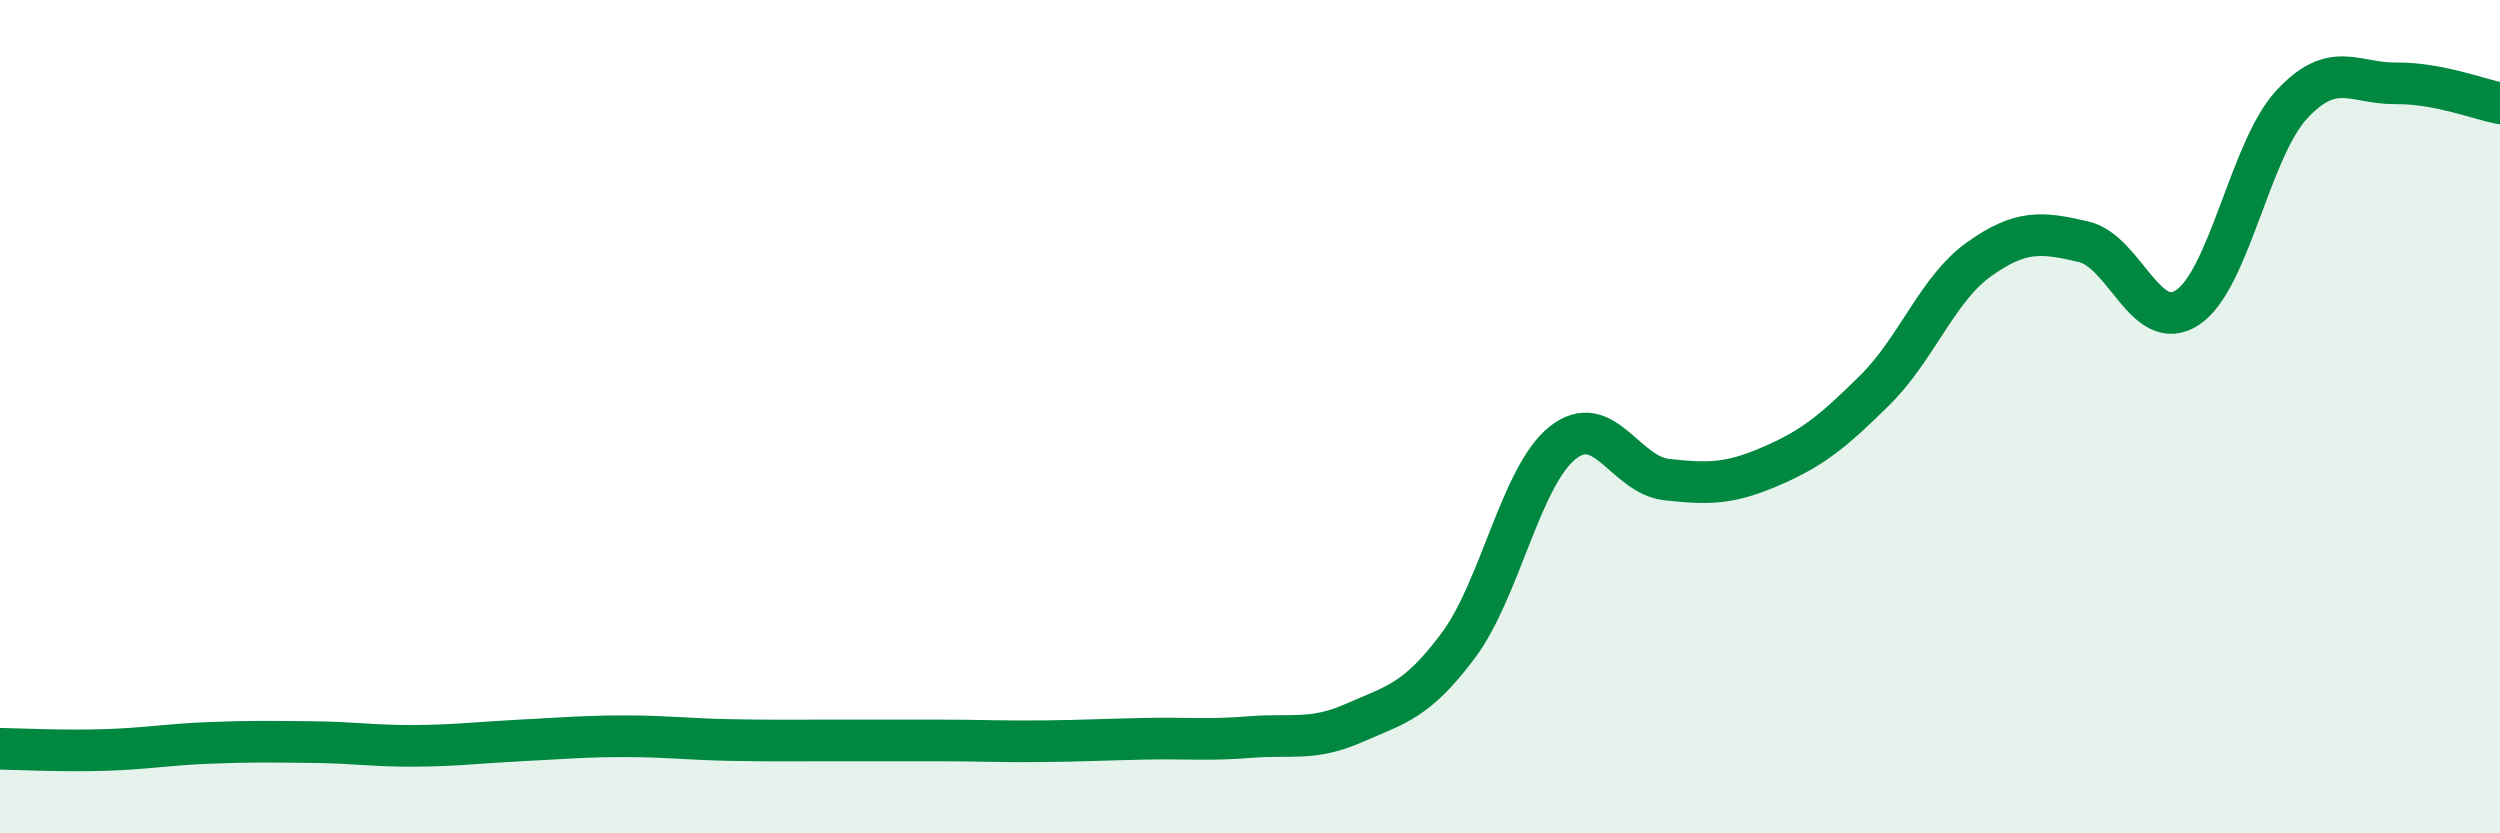
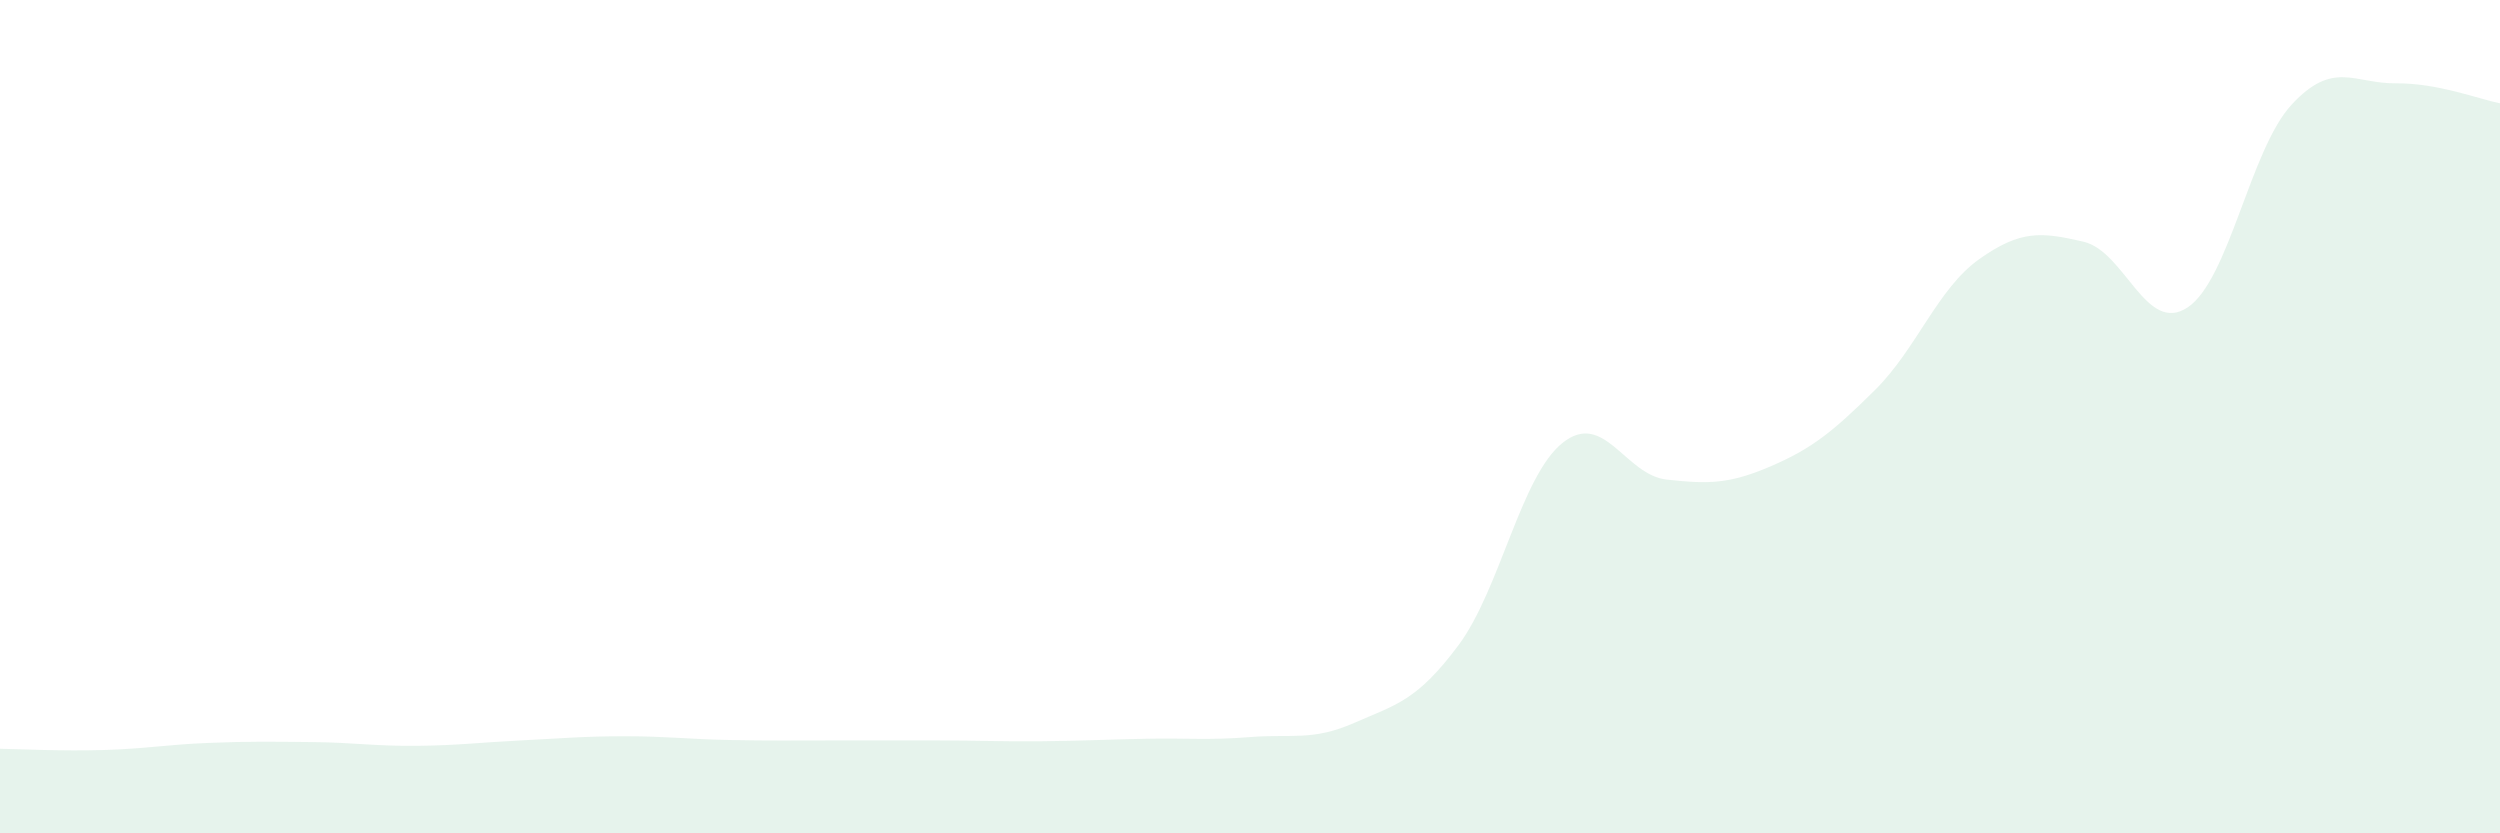
<svg xmlns="http://www.w3.org/2000/svg" width="60" height="20" viewBox="0 0 60 20">
  <path d="M 0,17.97 C 0.5,17.98 1.5,18.03 2.5,18 C 3.5,17.97 4,17.87 5,17.83 C 6,17.79 6.5,17.8 7.5,17.81 C 8.5,17.82 9,17.91 10,17.9 C 11,17.89 11.5,17.82 12.5,17.77 C 13.5,17.72 14,17.67 15,17.67 C 16,17.67 16.5,17.74 17.5,17.76 C 18.5,17.78 19,17.77 20,17.77 C 21,17.77 21.5,17.77 22.5,17.77 C 23.5,17.77 24,17.8 25,17.79 C 26,17.78 26.5,17.75 27.5,17.73 C 28.5,17.71 29,17.77 30,17.69 C 31,17.61 31.5,17.79 32.5,17.35 C 33.5,16.91 34,16.83 35,15.49 C 36,14.15 36.5,11.43 37.5,10.63 C 38.5,9.83 39,11.4 40,11.51 C 41,11.62 41.5,11.62 42.5,11.19 C 43.5,10.76 44,10.35 45,9.36 C 46,8.37 46.5,6.93 47.5,6.22 C 48.5,5.51 49,5.57 50,5.8 C 51,6.03 51.5,8.04 52.5,7.38 C 53.5,6.72 54,3.59 55,2.51 C 56,1.43 56.5,2.01 57.5,2 C 58.5,1.99 59.5,2.38 60,2.48L60 20L0 20Z" fill="#008740" opacity="0.1" stroke-linecap="round" stroke-linejoin="round" />
-   <path d="M 0,17.97 C 0.5,17.98 1.5,18.03 2.5,18 C 3.5,17.97 4,17.87 5,17.83 C 6,17.79 6.5,17.8 7.5,17.81 C 8.5,17.82 9,17.91 10,17.9 C 11,17.89 11.5,17.82 12.5,17.77 C 13.5,17.72 14,17.67 15,17.67 C 16,17.67 16.5,17.74 17.5,17.76 C 18.5,17.78 19,17.77 20,17.77 C 21,17.77 21.5,17.77 22.5,17.77 C 23.5,17.77 24,17.8 25,17.79 C 26,17.78 26.5,17.75 27.5,17.73 C 28.5,17.71 29,17.77 30,17.69 C 31,17.61 31.5,17.79 32.5,17.35 C 33.5,16.91 34,16.83 35,15.49 C 36,14.15 36.5,11.43 37.5,10.63 C 38.5,9.83 39,11.4 40,11.51 C 41,11.62 41.5,11.62 42.5,11.19 C 43.5,10.76 44,10.35 45,9.36 C 46,8.37 46.5,6.93 47.5,6.22 C 48.5,5.51 49,5.57 50,5.8 C 51,6.03 51.5,8.04 52.5,7.38 C 53.5,6.72 54,3.59 55,2.51 C 56,1.43 56.5,2.01 57.5,2 C 58.5,1.99 59.5,2.38 60,2.48" stroke="#008740" stroke-width="1" fill="none" stroke-linecap="round" stroke-linejoin="round" />
</svg>